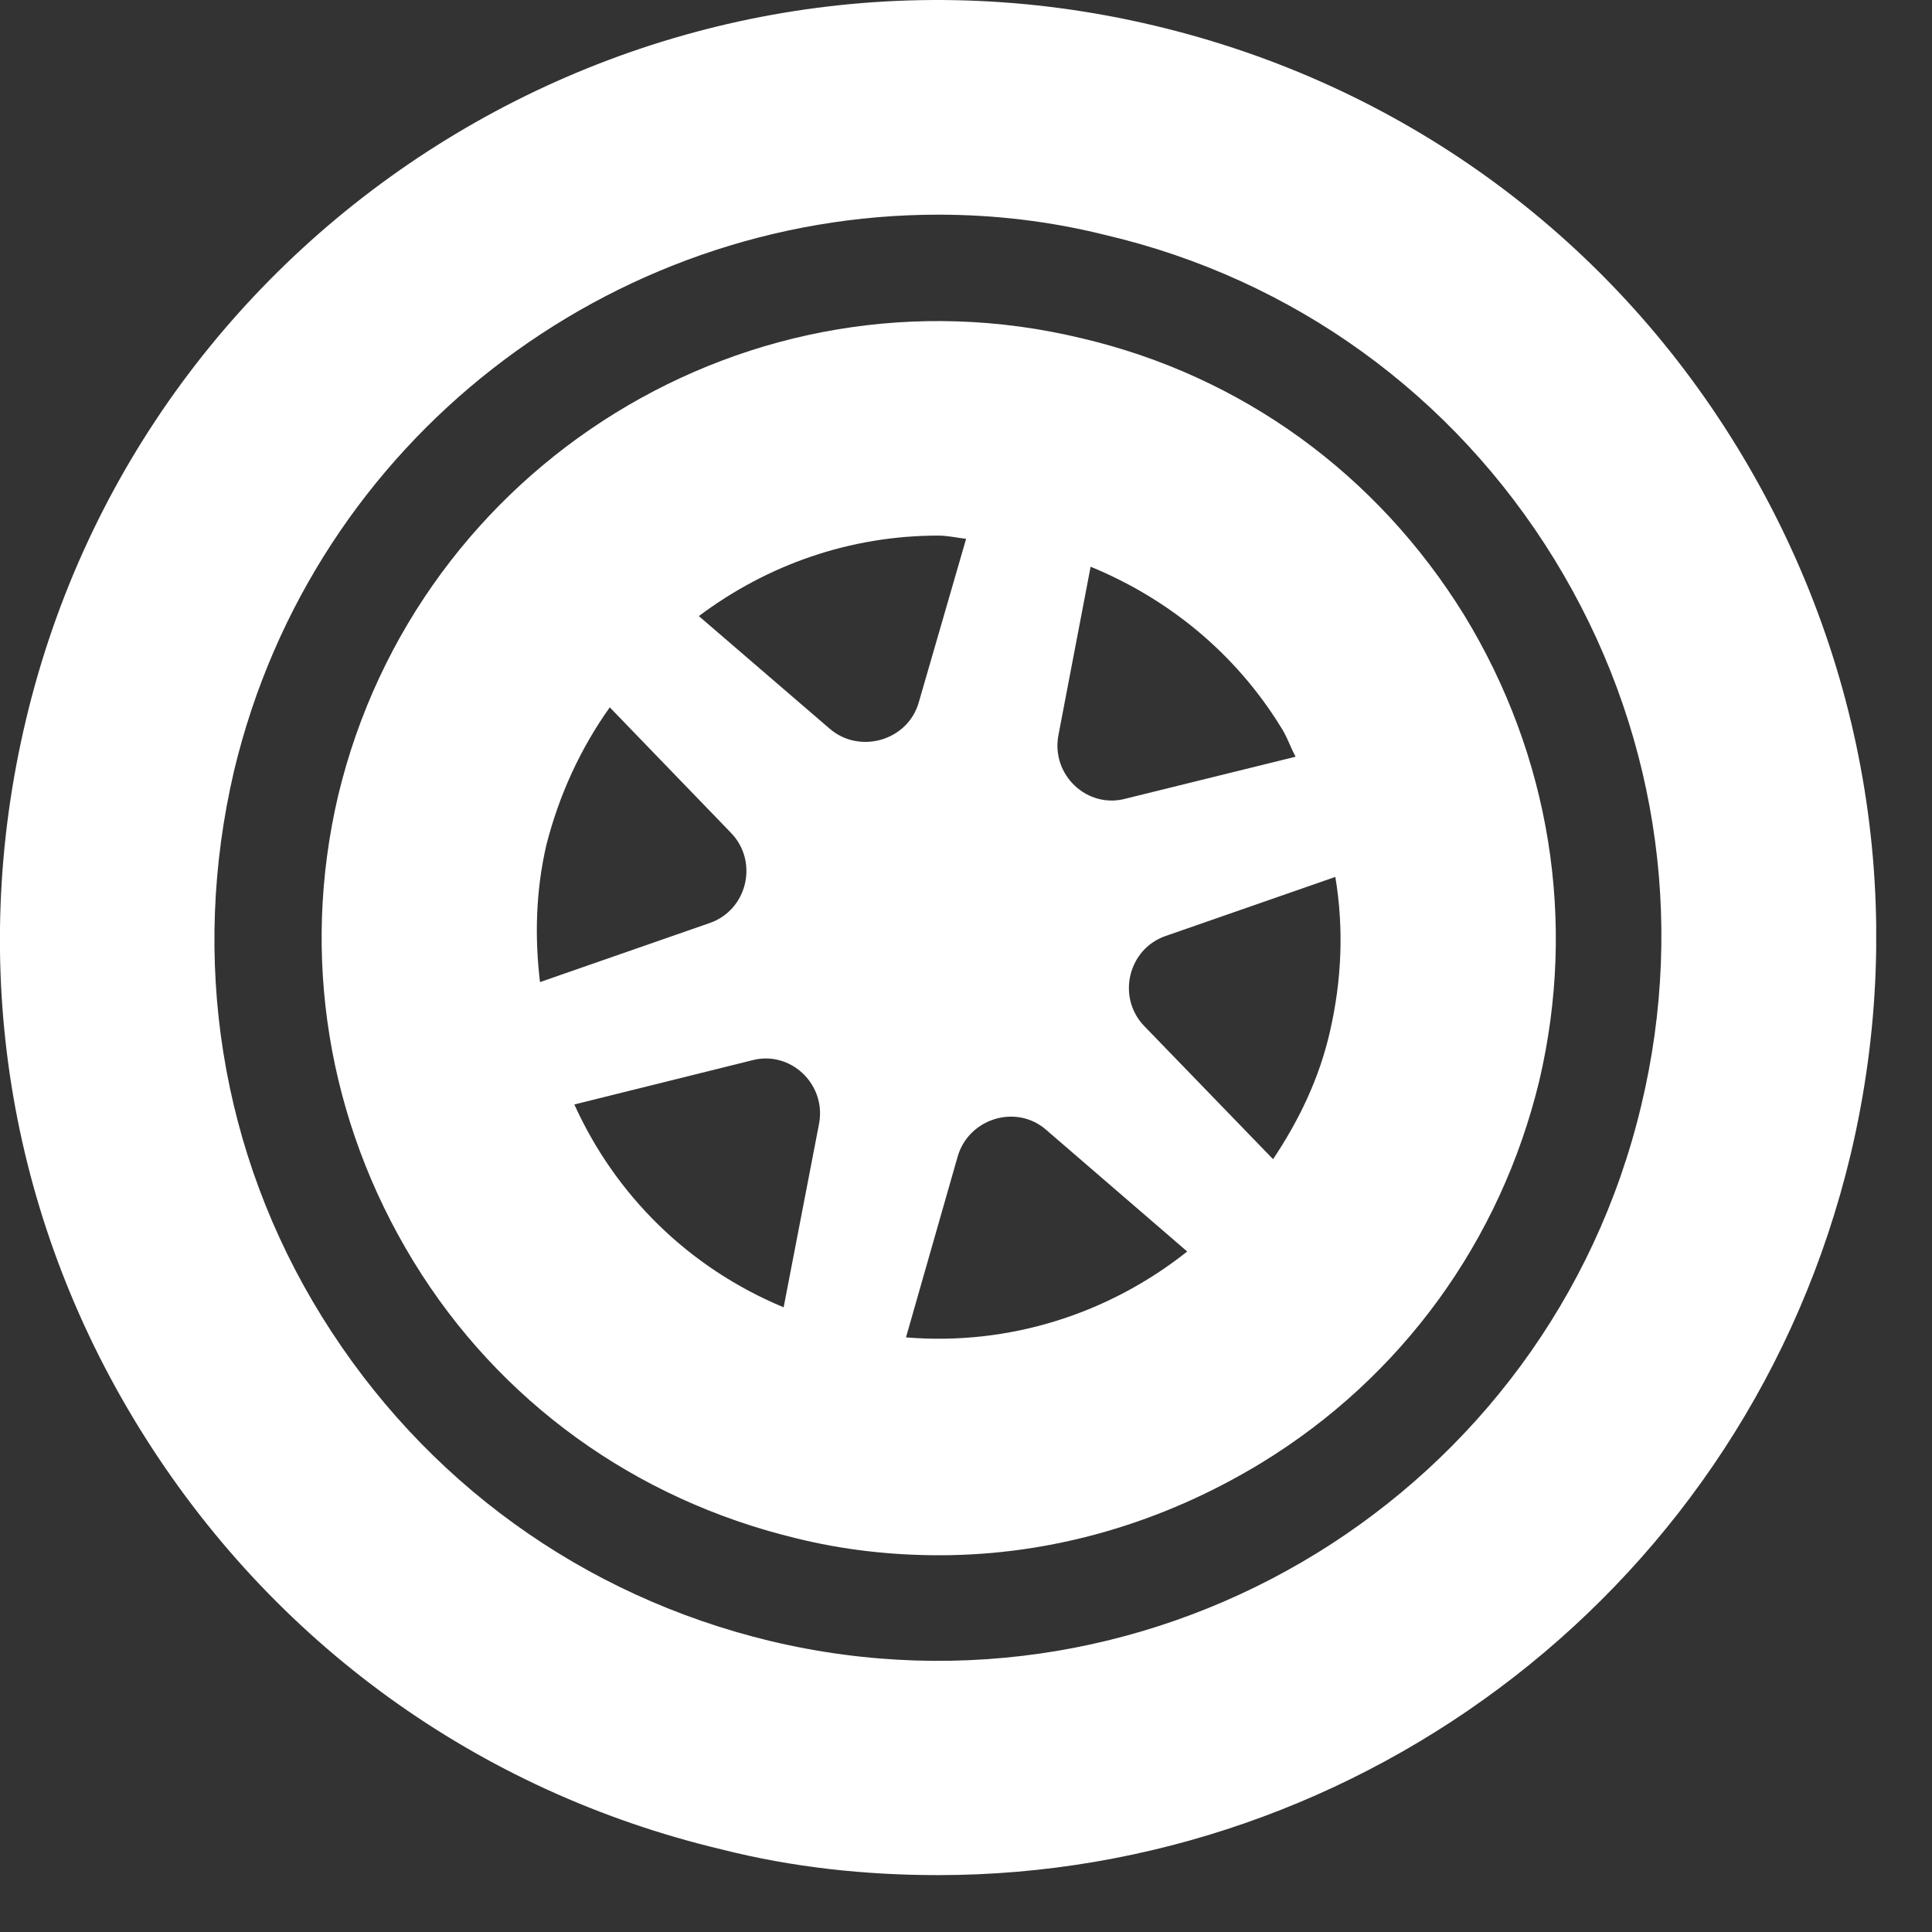
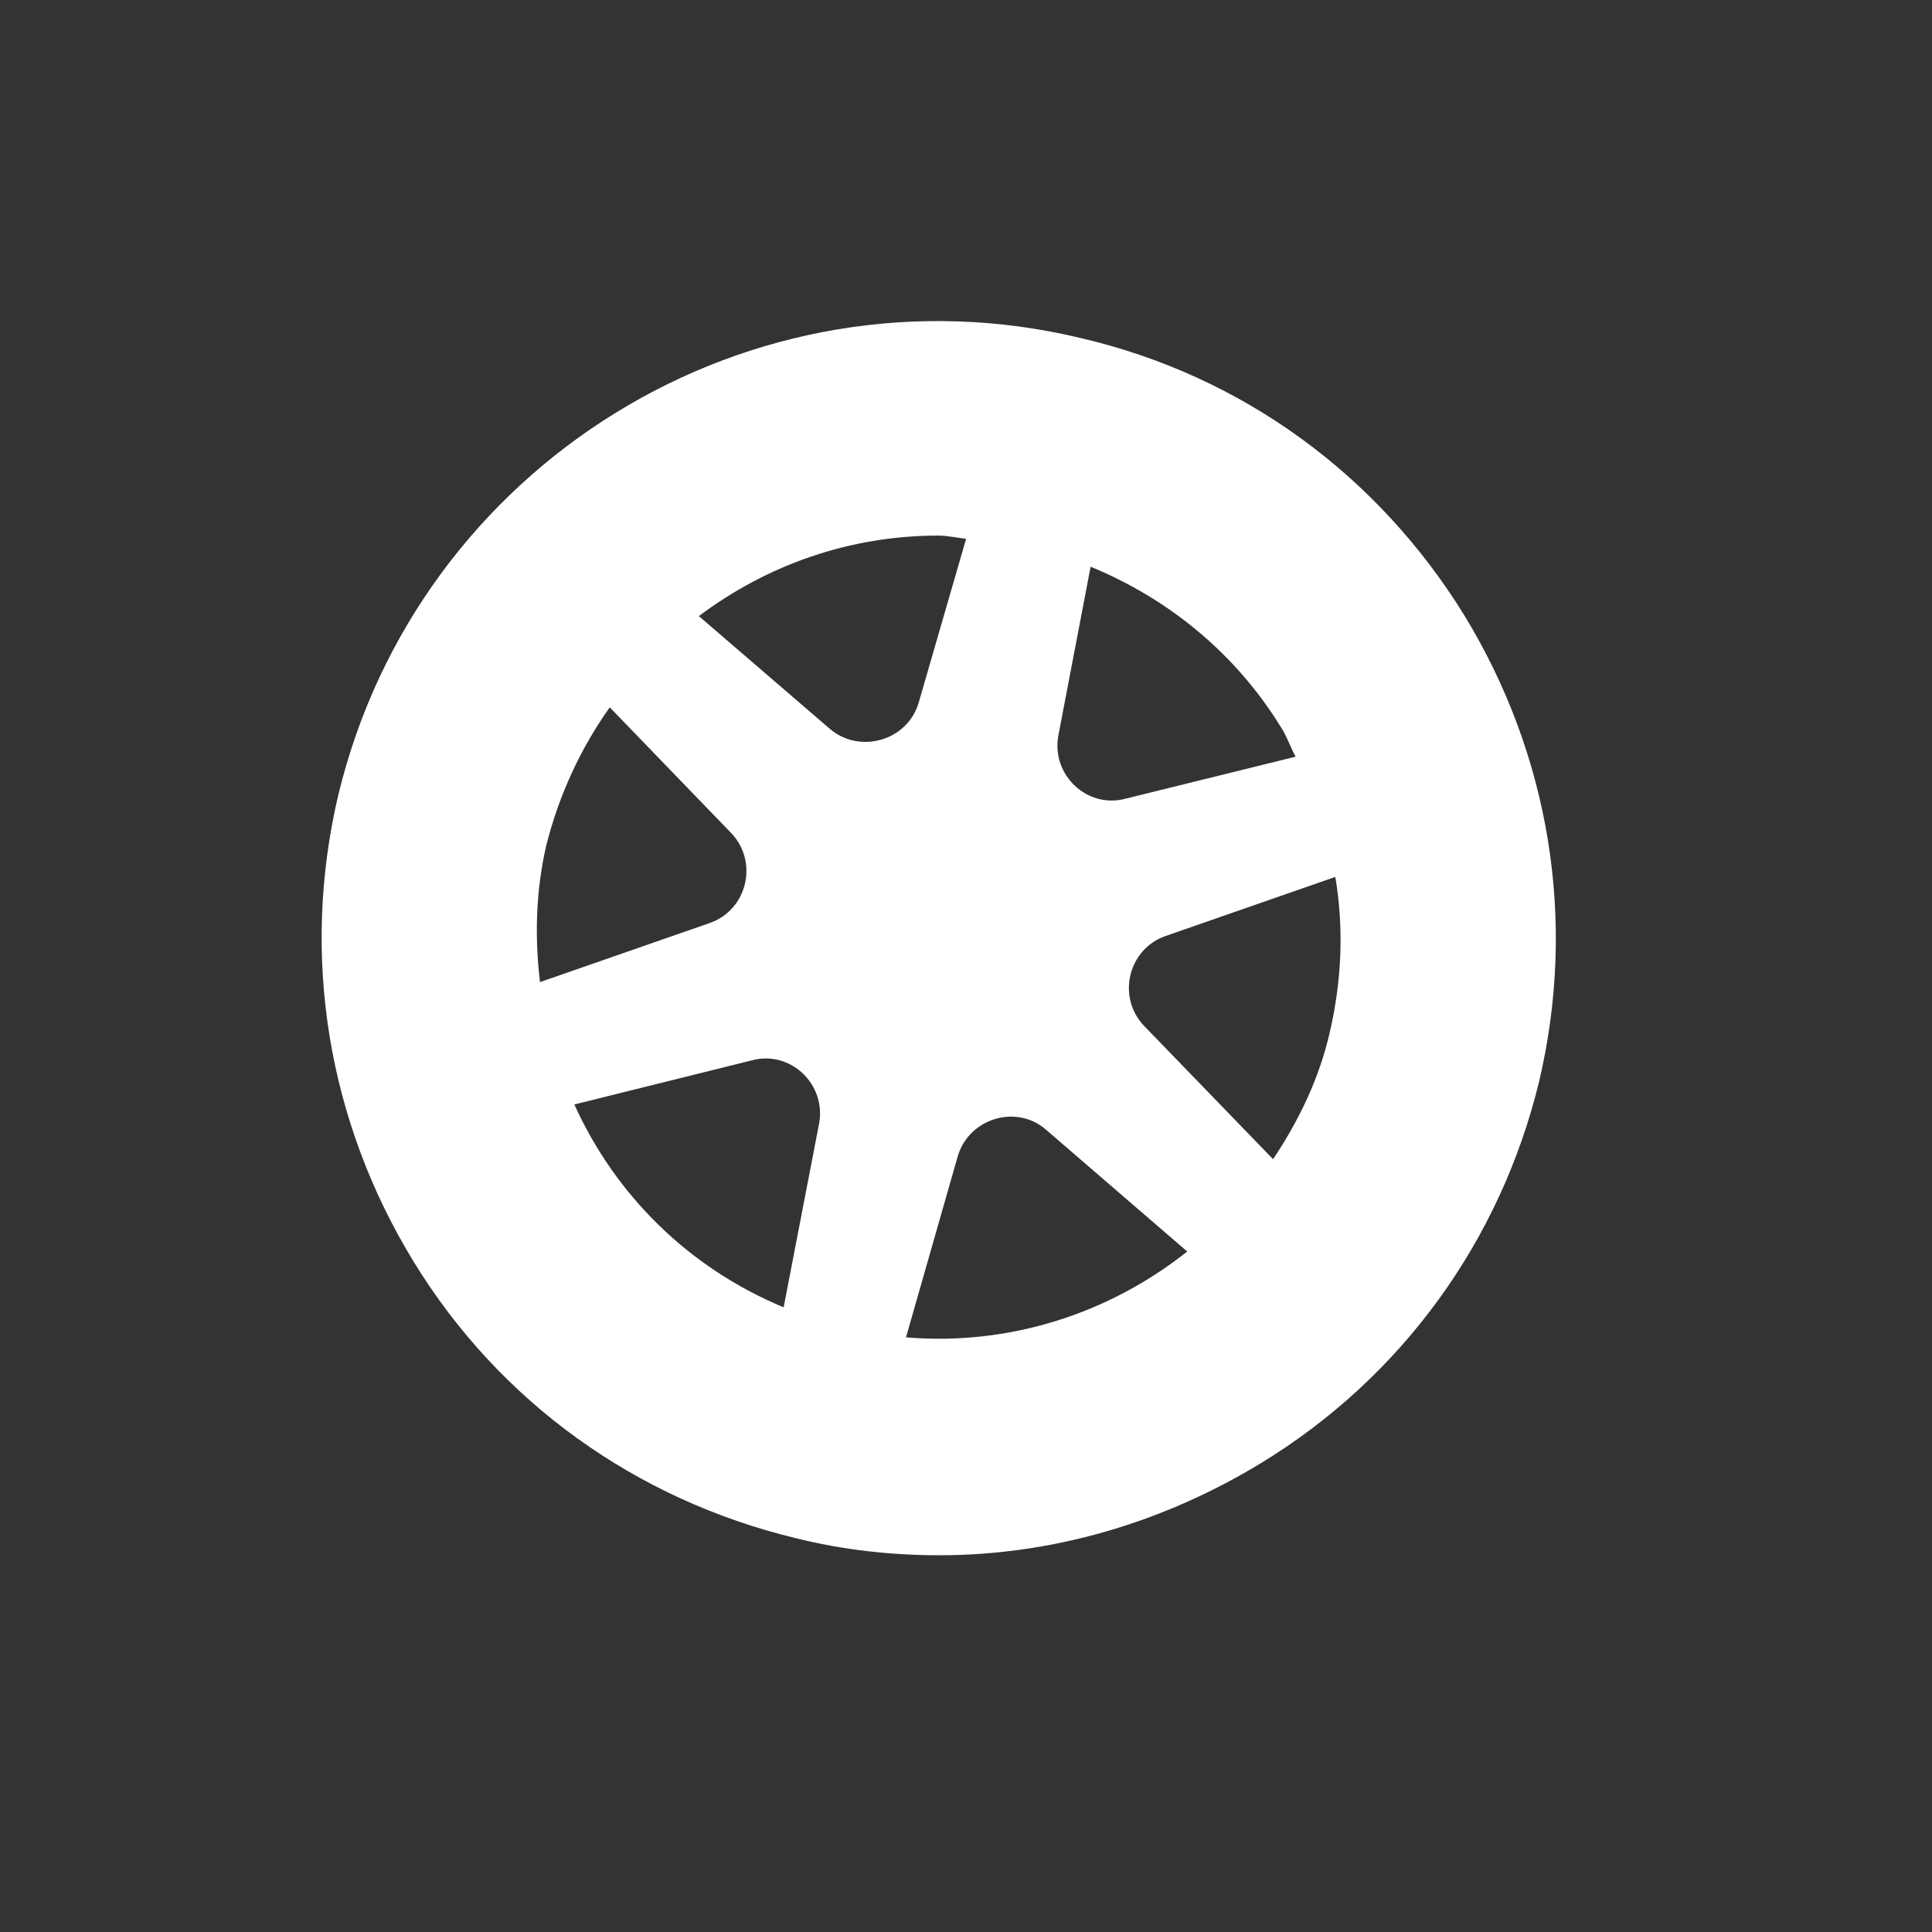
<svg xmlns="http://www.w3.org/2000/svg" width="18" height="18" viewBox="0 0 18 18" fill="none">
  <rect x="0" y="0" width="18" height="18" fill="#333333" stroke="none" />
  <g clip-path="url(#clip0_1477_15327)">
-     <path d="M8.741 17.47C12.691 17.47 16.281 14.77 17.241 10.76C17.781 8.49 17.401 6.15 16.181 4.16C14.961 2.17 13.031 0.78 10.761 0.24C6.071 -0.88 1.351 2.03 0.241 6.71C-0.299 8.98 0.071 11.32 1.301 13.31C2.531 15.3 4.451 16.69 6.721 17.23C7.391 17.4 8.071 17.47 8.741 17.47ZM8.741 2C9.261 2 9.781 2.06 10.301 2.19C12.051 2.6 13.541 3.68 14.481 5.21C15.421 6.74 15.711 8.55 15.291 10.3C14.431 13.91 10.791 16.15 7.181 15.29C5.431 14.87 3.951 13.8 3.001 12.27C2.051 10.74 1.771 8.93 2.181 7.18C2.921 4.09 5.691 2 8.741 2Z" fill="white" />
    <path d="M11.751 13.63C10.831 14.19 9.801 14.49 8.751 14.49C8.301 14.49 7.851 14.44 7.411 14.33C5.921 13.97 4.651 13.06 3.851 11.75C3.051 10.44 2.801 8.9 3.151 7.41C3.891 4.33 6.991 2.41 10.071 3.15C11.571 3.5 12.831 4.42 13.641 5.73C14.441 7.04 14.691 8.58 14.341 10.07C13.981 11.56 13.061 12.83 11.751 13.63ZM11.861 10.8C12.101 10.44 12.291 10.05 12.391 9.61C12.501 9.13 12.521 8.65 12.441 8.17L10.861 8.72C10.511 8.84 10.401 9.29 10.661 9.56L11.861 10.8ZM11.061 11.66L9.751 10.53C9.471 10.28 9.021 10.42 8.921 10.78L8.441 12.46C9.401 12.54 10.331 12.24 11.061 11.66ZM7.301 12.18L7.631 10.47C7.701 10.1 7.361 9.78 7.001 9.88L5.351 10.29C5.731 11.13 6.411 11.81 7.301 12.18ZM5.681 6.59C5.411 6.97 5.211 7.4 5.091 7.87C4.991 8.3 4.981 8.73 5.031 9.15L6.611 8.6C6.961 8.48 7.071 8.03 6.811 7.76L5.681 6.59ZM8.741 4.99C7.921 4.99 7.151 5.26 6.511 5.74L7.731 6.79C8.011 7.03 8.461 6.9 8.561 6.54L9.001 5.02C8.911 5.01 8.831 4.99 8.741 4.99ZM10.161 5.28L9.861 6.85C9.791 7.22 10.131 7.54 10.491 7.44L12.071 7.05C12.021 6.96 11.991 6.86 11.931 6.77C11.511 6.09 10.891 5.58 10.161 5.28Z" fill="white" />
  </g>
  <defs>
    <clipPath id="clip0_1477_15327">
      <rect width="17.48" height="17.47" fill="white" transform="matrix(-1 0 0 1 17.48 0)" />
    </clipPath>
  </defs>
</svg>